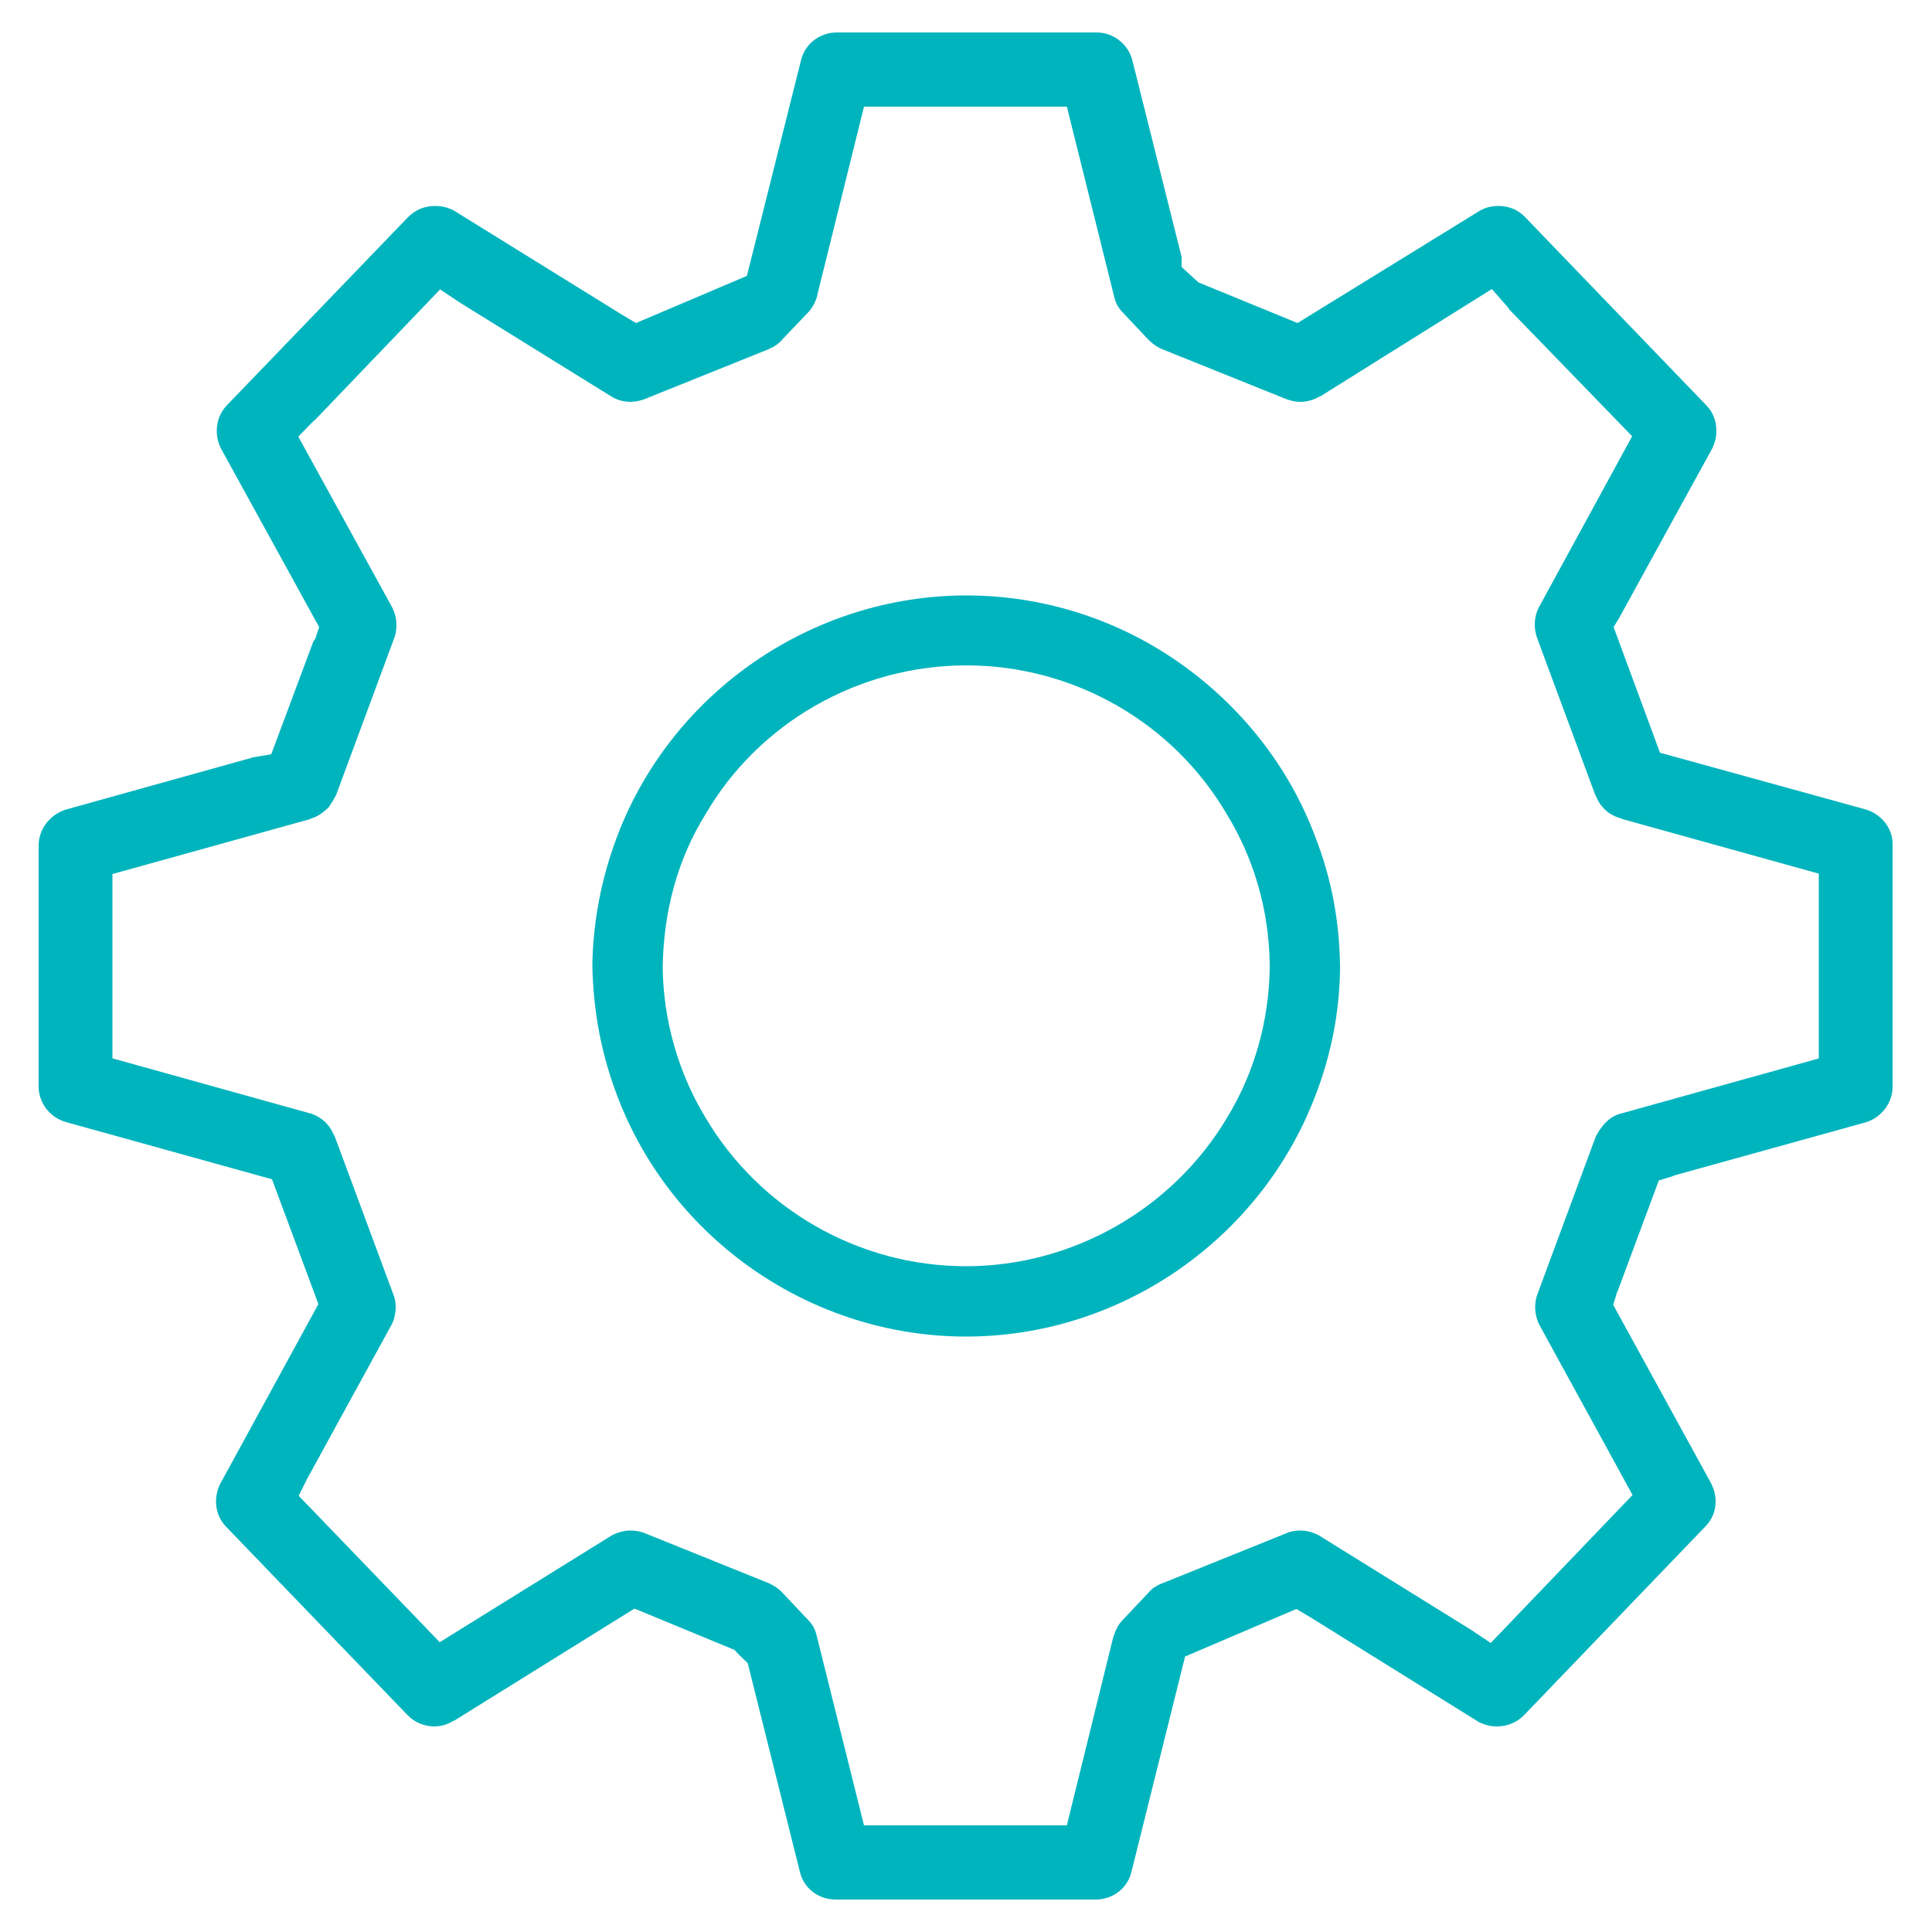
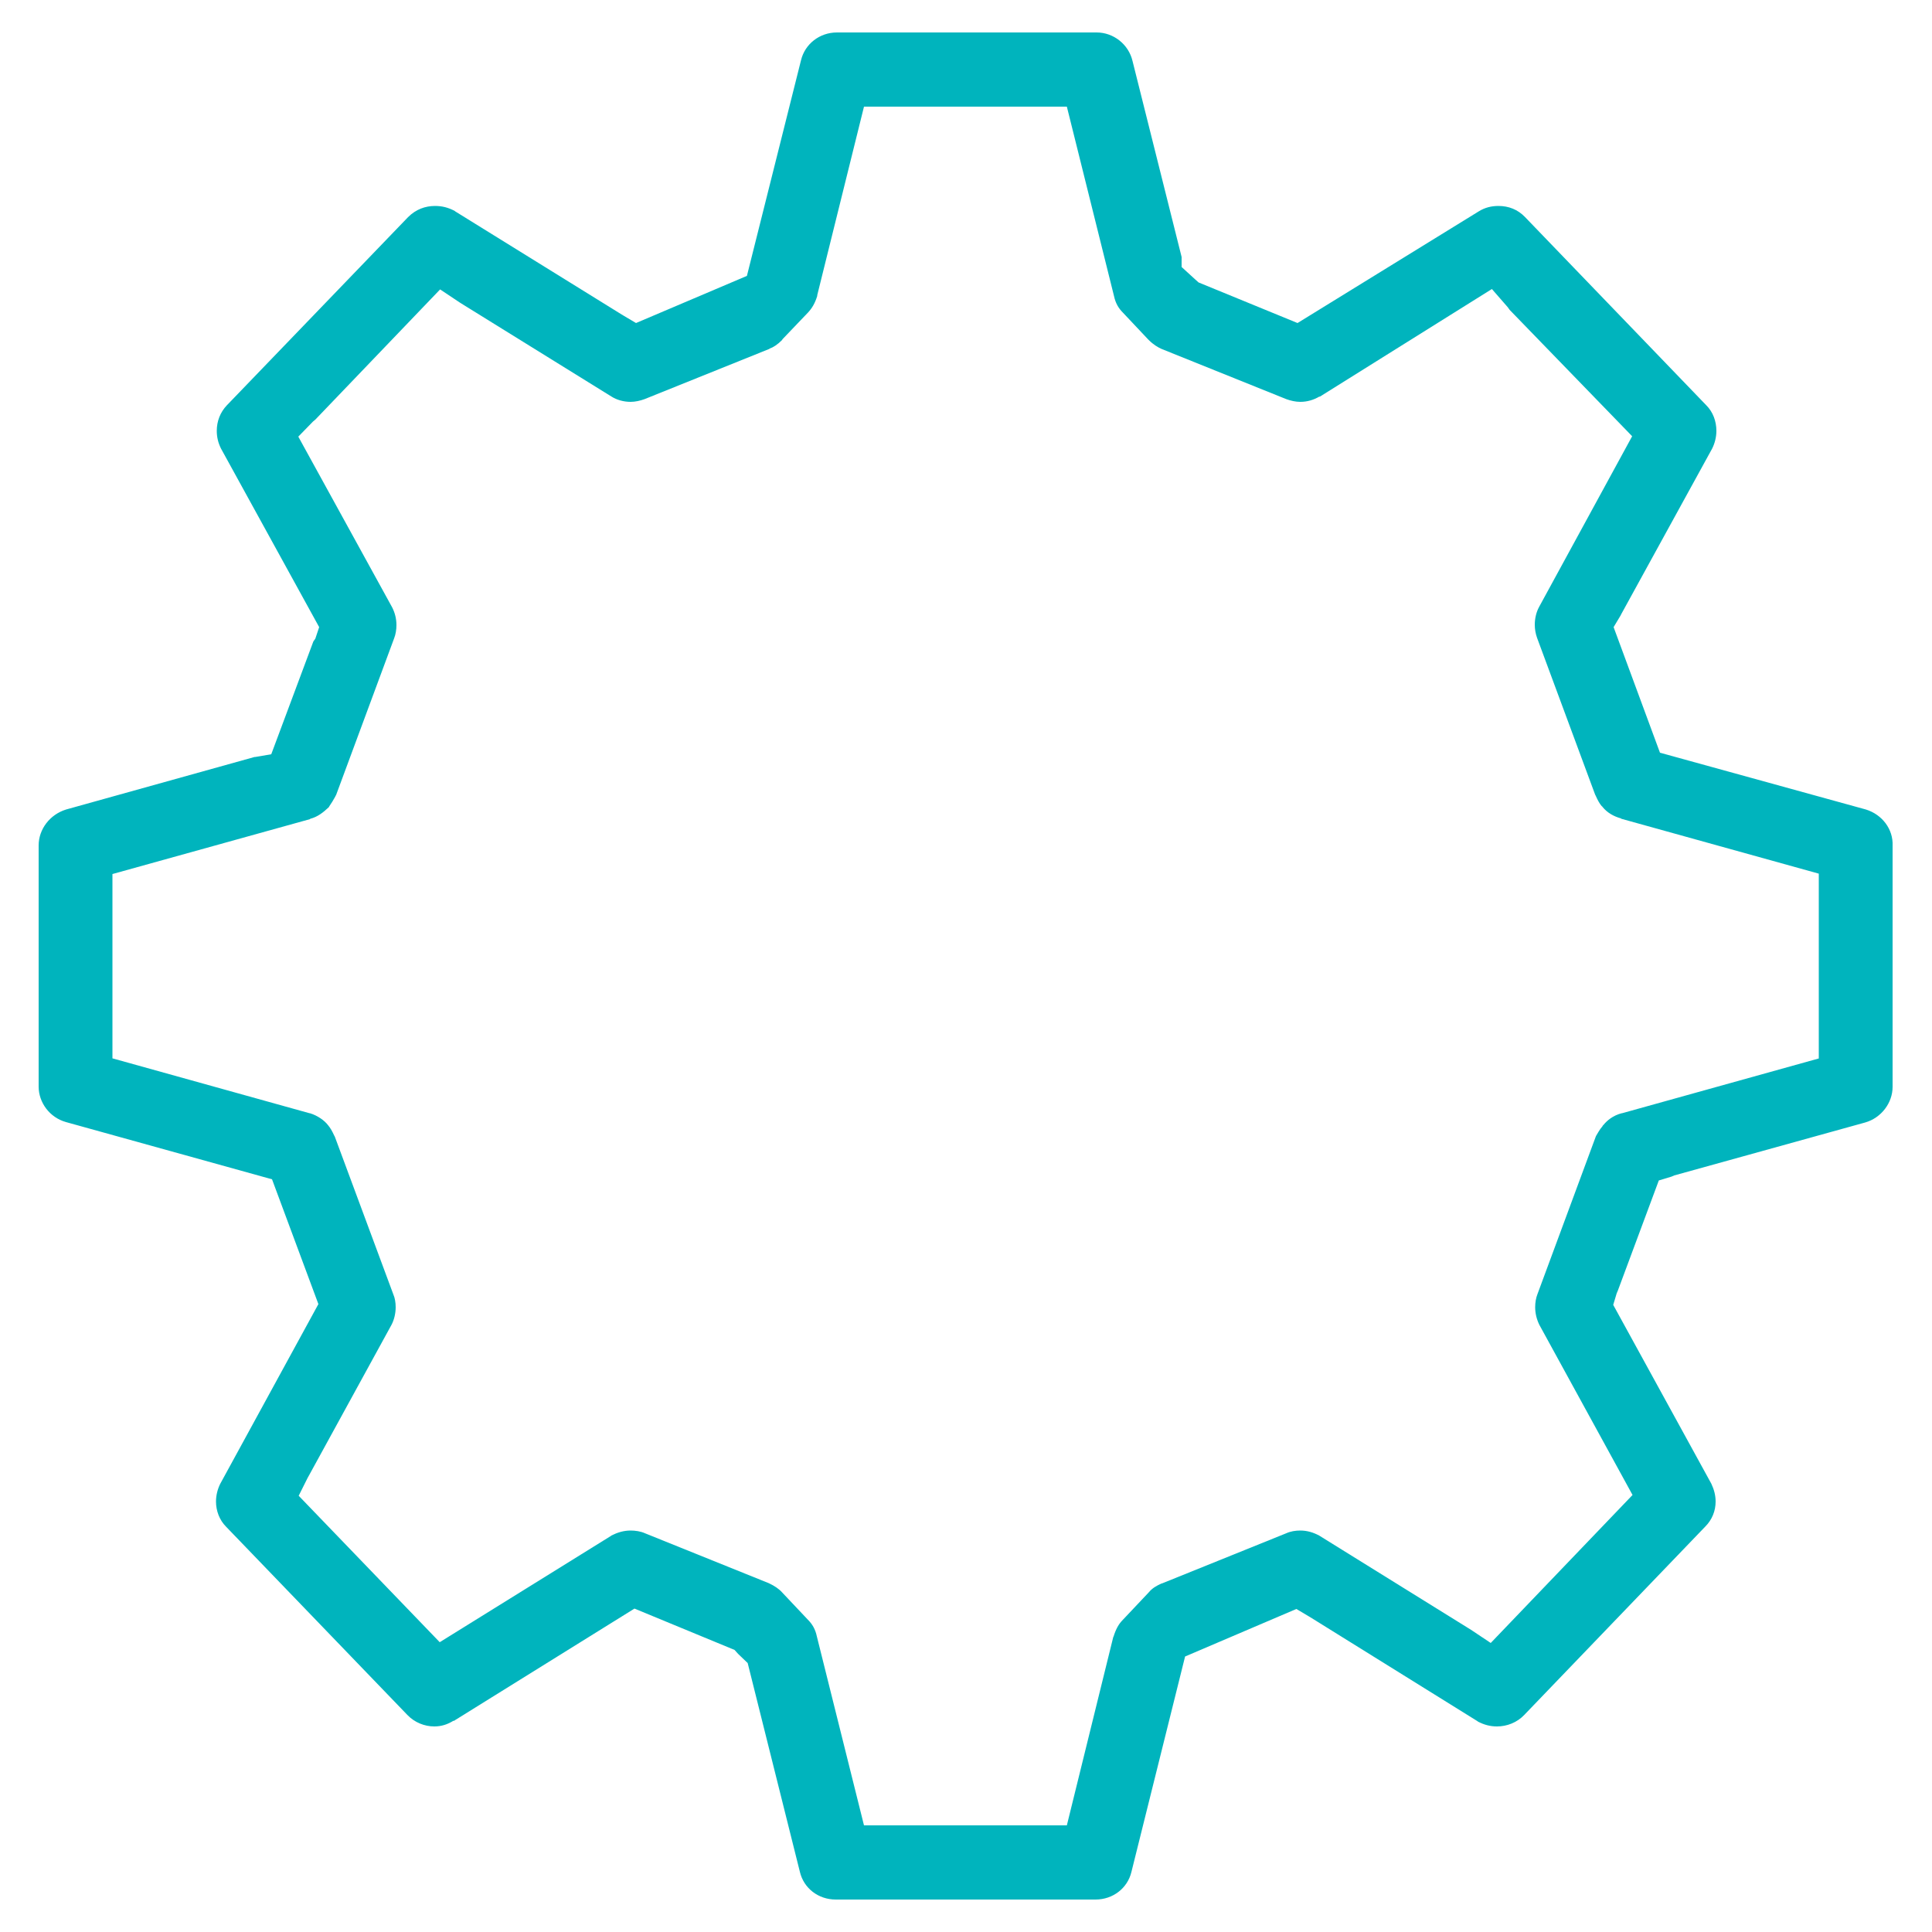
<svg xmlns="http://www.w3.org/2000/svg" version="1.1" id="Layer_1" x="0px" y="0px" viewBox="0 0 50 50" style="enable-background:new 0 0 50 50;" xml:space="preserve">
  <style type="text/css">
	.st0{fill:#00B4BD;}
</style>
  <g>
    <path class="st0" d="M48.29,20.95l-5.33-1.47l-1.2-3.25l0.18-0.3l0.02-0.04l2.35-4.28c0.07-0.14,0.11-0.3,0.11-0.46   c0-0.25-0.09-0.49-0.26-0.66l-4.69-4.87c-0.19-0.2-0.43-0.29-0.69-0.29c-0.18,0-0.35,0.04-0.51,0.14l-4.69,2.89l-2.56-1.05   l-0.09-0.08l-0.35-0.32V6.65l-1.27-5.07c-0.1-0.43-0.49-0.74-0.93-0.74h-6.72c-0.45,0-0.83,0.3-0.93,0.72l-1.4,5.58l-2.87,1.22   l-0.32-0.19l-0.05-0.03l-4.31-2.67l-0.01-0.01c-0.17-0.09-0.33-0.13-0.51-0.13c-0.26,0-0.5,0.09-0.7,0.29l-4.68,4.86l-0.01,0.01   c-0.17,0.18-0.26,0.41-0.26,0.66c0,0.17,0.04,0.32,0.11,0.46l2.54,4.62l-0.1,0.3L8.11,16.6l-1.09,2.92l-0.41,0.07H6.59l-4.88,1.36   C1.29,21.08,1,21.46,1,21.88v6.24c0,0.41,0.28,0.8,0.71,0.92l5.33,1.48l1.2,3.23L5.7,38.4c-0.07,0.14-0.11,0.3-0.11,0.46   c0,0.24,0.09,0.48,0.26,0.65l4.69,4.87c0.19,0.2,0.45,0.3,0.7,0.3c0.18,0,0.34-0.05,0.5-0.15v0.01l4.68-2.91l2.59,1.07l0.09,0.1   l0.25,0.24l0.05,0.2l0.01,0.04l1.29,5.16c0.1,0.43,0.48,0.72,0.93,0.72h6.72c0.46,0,0.83-0.3,0.93-0.71l1.39-5.58l2.88-1.23   l0.32,0.19l0.05,0.03l4.31,2.68c0,0,0.01,0,0.01,0.01c0.17,0.09,0.33,0.13,0.5,0.13c0.26,0,0.52-0.1,0.71-0.3l4.68-4.87   c0.18-0.18,0.27-0.41,0.27-0.65c0-0.16-0.04-0.31-0.11-0.46l-2.54-4.63l0.09-0.3l0.03-0.07l1.06-2.85l0.33-0.1l0.07-0.03l4.94-1.37   c0.42-0.12,0.71-0.51,0.71-0.92v-6.24C49,21.46,48.71,21.08,48.29,20.95z M47.08,27.39l-5.1,1.42h-0.01   c-0.23,0.06-0.38,0.19-0.47,0.3l-0.02,0.02l-0.01,0.02c-0.08,0.09-0.12,0.18-0.16,0.24l-0.01,0.02l-1.51,4.08   c-0.04,0.1-0.06,0.22-0.06,0.34c0,0.16,0.04,0.32,0.11,0.46l2.41,4.4l-3.67,3.83l-0.51-0.34l-0.08-0.05l-3.85-2.39   c-0.15-0.08-0.31-0.13-0.49-0.13c-0.12,0-0.25,0.02-0.36,0.07l-3.22,1.3h-0.01c-0.13,0.06-0.24,0.12-0.33,0.23l-0.67,0.71   c-0.11,0.11-0.18,0.24-0.24,0.43l-0.01,0.02l-1.2,4.87h-5.25l-1.22-4.89c-0.04-0.19-0.12-0.32-0.23-0.43l-0.67-0.71   c-0.08-0.09-0.2-0.17-0.33-0.23l-0.02-0.01l-3.2-1.29c-0.11-0.05-0.25-0.07-0.37-0.07c-0.18,0-0.34,0.05-0.5,0.13   c0,0.01-0.01,0.01-0.01,0.01l-4.43,2.75l-3.65-3.79l0.23-0.46l0.05-0.09l2.12-3.87c0.07-0.13,0.11-0.3,0.11-0.46   c0-0.12-0.02-0.24-0.06-0.33l-1.51-4.07c-0.01-0.02-0.01-0.03-0.02-0.04c-0.05-0.11-0.1-0.2-0.16-0.27   C8.4,29,8.22,28.87,8.02,28.81H8.01l-5.1-1.42v-4.77l5.11-1.42l0.01-0.01c0.19-0.05,0.33-0.16,0.48-0.3c0-0.01,0.01-0.01,0.01-0.02   c0.05-0.07,0.11-0.17,0.16-0.26V20.6c0.01-0.01,0.02-0.02,0.02-0.03l1.5-4.05c0.04-0.1,0.06-0.23,0.06-0.34   c0-0.17-0.04-0.32-0.11-0.46L7.72,11.3l0.38-0.39l0.06-0.05l3.23-3.37l0.51,0.34l0.08,0.05l3.84,2.38c0.14,0.09,0.32,0.14,0.5,0.14   c0.12,0,0.25-0.03,0.36-0.07l3.23-1.3l0.01-0.01c0.09-0.03,0.2-0.1,0.32-0.22l0.01-0.02l0.65-0.68l0.01-0.01   c0.11-0.12,0.18-0.24,0.24-0.43c0-0.01,0-0.01,0-0.02l1.21-4.88h5.25l1.22,4.9c0.04,0.19,0.12,0.32,0.23,0.43l0.65,0.69l0.02,0.02   c0.12,0.12,0.24,0.19,0.33,0.23l3.23,1.3c0.11,0.04,0.24,0.07,0.36,0.07c0.18,0,0.35-0.05,0.5-0.14v0.01l4.46-2.79l0.41,0.47   l0.05,0.07l3.17,3.27l-2.41,4.42c-0.07,0.13-0.11,0.29-0.11,0.46c0,0.11,0.02,0.23,0.06,0.34l1.5,4.05l0.02,0.04   c0.04,0.09,0.09,0.19,0.15,0.26c0.01,0.01,0.02,0.01,0.02,0.02c0.13,0.16,0.3,0.25,0.48,0.3l0.01,0.01l5.11,1.42V27.39z" />
-     <path class="st0" d="M34.04,21.66c-0.7-1.87-1.97-3.43-3.55-4.53c-1.58-1.1-3.49-1.72-5.48-1.72c-4,0-7.63,2.51-9.04,6.24   c-0.4,1.06-0.62,2.17-0.64,3.32c0.02,1.21,0.24,2.33,0.64,3.38c1.41,3.74,5.04,6.24,9.03,6.24c4,0,7.62-2.51,9.04-6.23   c0.41-1.06,0.63-2.17,0.64-3.32C34.67,23.83,34.45,22.71,34.04,21.66z M32.86,25.05c-0.02,1.38-0.4,2.72-1.1,3.87   c-1.41,2.37-4,3.85-6.76,3.85c-2.78,0-5.35-1.48-6.75-3.86c-0.69-1.14-1.08-2.49-1.1-3.86c0.02-1.49,0.4-2.84,1.11-3.98   c1.38-2.37,3.97-3.85,6.75-3.85c2.78,0,5.36,1.48,6.75,3.87c0.69,1.13,1.08,2.46,1.1,3.86V25.05z" />
  </g>
</svg>